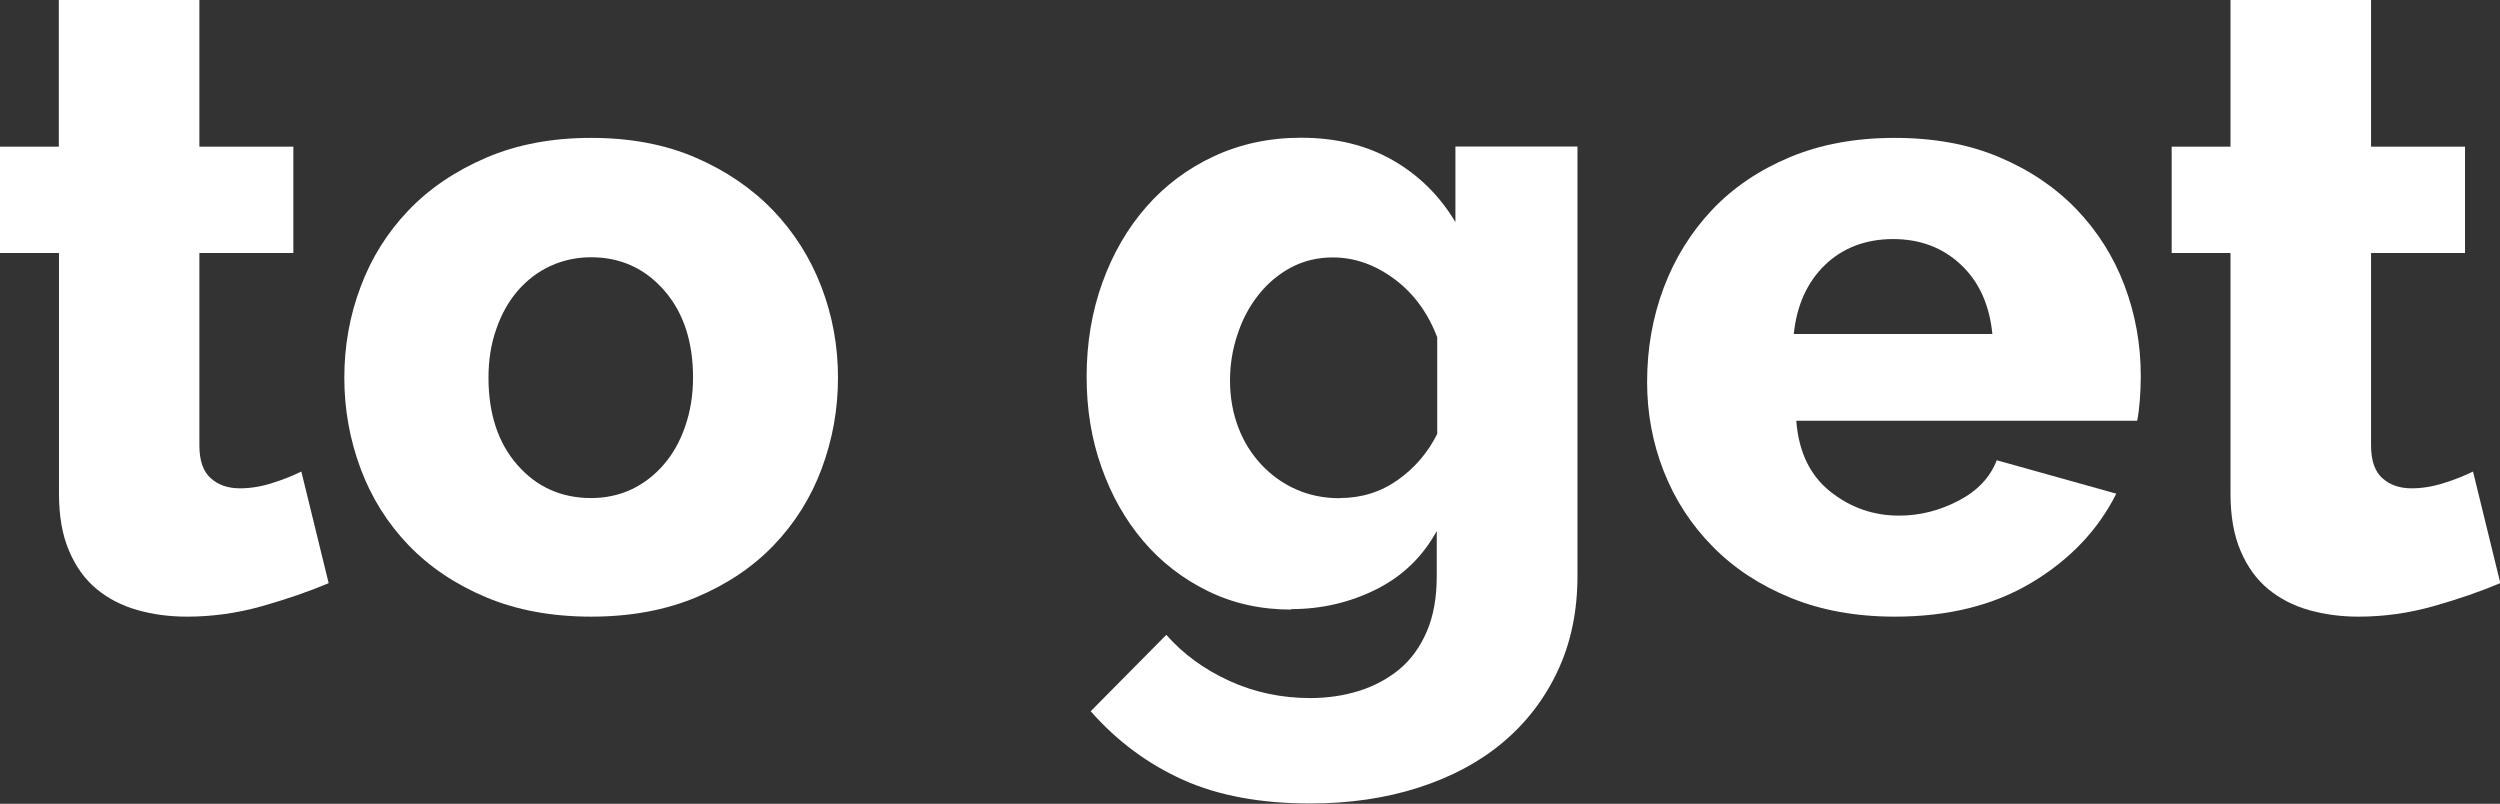
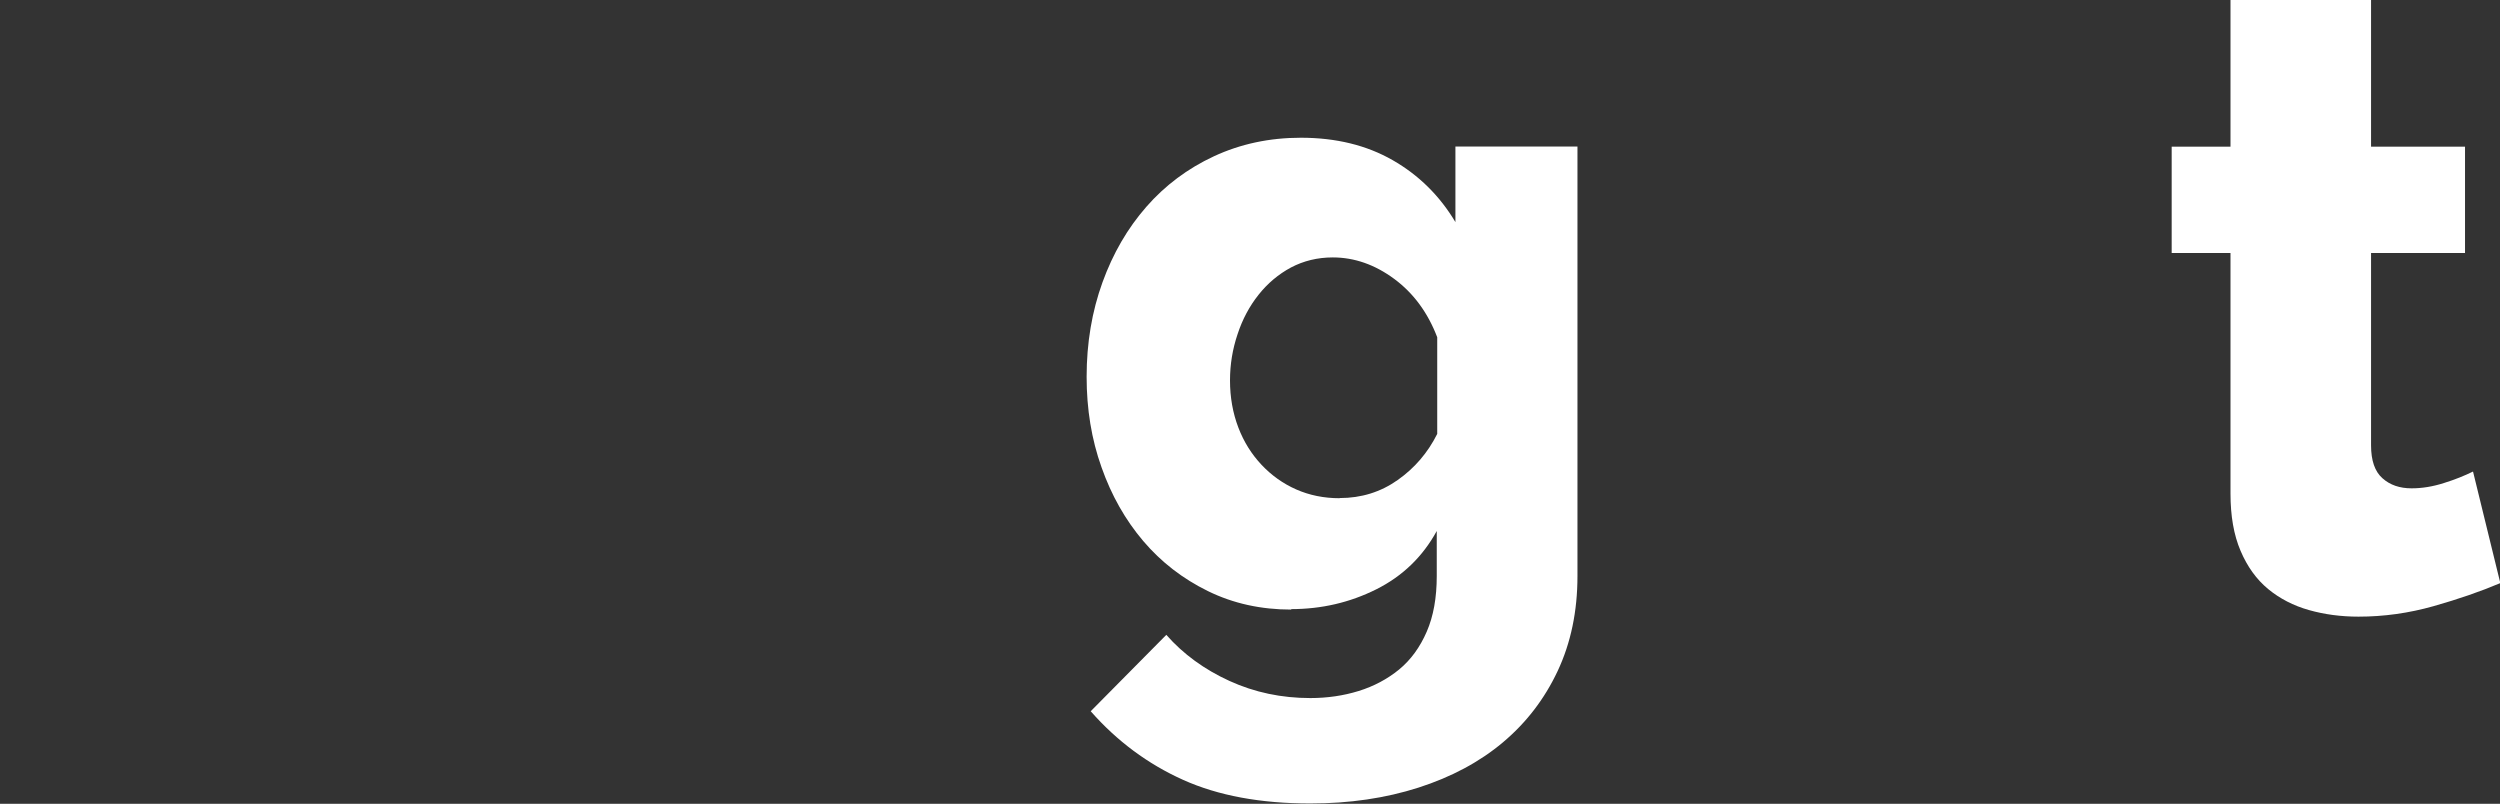
<svg xmlns="http://www.w3.org/2000/svg" id="Layer_2" viewBox="0 0 159.37 51.24">
  <rect x="0" y="0" width="159.37" height="51.24" fill="#333333" stroke="none" />
  <defs>
    <style>.cls-1{fill:#fff;}</style>
  </defs>
  <g id="_36x280">
    <g>
-       <path class="cls-1" d="M20.94,37.18c-1.23,.52-2.64,1.01-4.23,1.46-1.59,.45-3.18,.67-4.79,.67-1.12,0-2.17-.14-3.16-.42-.99-.28-1.86-.73-2.6-1.34-.75-.62-1.33-1.43-1.76-2.44-.43-1.01-.64-2.22-.64-3.64v-15.34H0v-6.78H3.75V0H12.71V9.35h5.99v6.78h-5.99v12.26c0,.97,.24,1.67,.73,2.1,.48,.43,1.1,.64,1.85,.64,.67,0,1.36-.11,2.07-.34,.71-.22,1.32-.47,1.85-.73l1.74,7.11Z" />
-       <path class="cls-1" d="M37.69,39.31c-2.5,0-4.73-.41-6.69-1.23s-3.61-1.93-4.96-3.33c-1.34-1.4-2.36-3.02-3.05-4.87-.69-1.85-1.04-3.78-1.04-5.8s.34-3.95,1.04-5.8c.69-1.85,1.71-3.47,3.05-4.87,1.34-1.4,3-2.52,4.96-3.36,1.96-.84,4.19-1.26,6.69-1.26s4.72,.42,6.66,1.26c1.94,.84,3.58,1.96,4.93,3.36,1.34,1.4,2.37,3.02,3.08,4.87,.71,1.85,1.06,3.78,1.06,5.8s-.35,3.95-1.04,5.8c-.69,1.85-1.71,3.47-3.05,4.87-1.34,1.4-3,2.51-4.96,3.33-1.96,.82-4.19,1.23-6.69,1.23Zm-6.55-15.23c0,2.31,.62,4.17,1.85,5.57s2.8,2.1,4.7,2.1c.93,0,1.79-.19,2.58-.56,.78-.37,1.46-.9,2.04-1.57,.58-.67,1.04-1.48,1.37-2.44s.5-1.99,.5-3.11c0-2.31-.62-4.17-1.85-5.57-1.23-1.4-2.78-2.1-4.65-2.1-.93,0-1.8,.19-2.6,.56-.8,.37-1.49,.9-2.07,1.57-.58,.67-1.04,1.48-1.37,2.44-.34,.95-.5,1.99-.5,3.11Z" />
      <path class="cls-1" d="M82.32,38.86c-1.94,0-3.71-.39-5.32-1.18s-2.98-1.85-4.12-3.19c-1.14-1.34-2.03-2.91-2.66-4.7-.64-1.79-.95-3.71-.95-5.77,0-2.16,.34-4.17,1.01-6.02s1.6-3.45,2.8-4.82c1.19-1.36,2.63-2.44,4.31-3.22,1.68-.78,3.53-1.18,5.54-1.18,2.24,0,4.19,.48,5.85,1.43,1.66,.95,3,2.27,4,3.95v-4.82h7.78v27.38c0,2.24-.42,4.26-1.26,6.05s-2.01,3.31-3.5,4.56c-1.49,1.25-3.29,2.21-5.38,2.88s-4.39,1.01-6.89,1.01c-3.17,0-5.88-.5-8.12-1.51-2.24-1.01-4.2-2.46-5.88-4.37l4.82-4.87c1.08,1.23,2.43,2.21,4.03,2.94,1.6,.73,3.32,1.09,5.15,1.09,1.08,0,2.11-.15,3.08-.45,.97-.3,1.83-.76,2.58-1.37,.75-.62,1.33-1.42,1.76-2.41,.43-.99,.64-2.17,.64-3.56v-2.86c-.9,1.64-2.18,2.88-3.86,3.72-1.68,.84-3.49,1.26-5.43,1.26Zm3.08-7.11c1.38,0,2.61-.38,3.7-1.15,1.08-.76,1.92-1.74,2.52-2.94v-6.16c-.6-1.57-1.51-2.81-2.74-3.72-1.23-.91-2.54-1.37-3.92-1.37-.97,0-1.86,.22-2.66,.64-.8,.43-1.49,1.01-2.07,1.74-.58,.73-1.03,1.57-1.34,2.52-.32,.95-.48,1.93-.48,2.94,0,1.08,.18,2.08,.53,3,.35,.92,.85,1.71,1.48,2.38s1.37,1.2,2.21,1.57c.84,.37,1.76,.56,2.77,.56Z" />
-       <path class="cls-1" d="M120.79,39.31c-2.46,0-4.68-.4-6.64-1.2s-3.62-1.89-4.98-3.28c-1.36-1.38-2.4-2.98-3.11-4.79-.71-1.81-1.06-3.7-1.06-5.68,0-2.13,.35-4.13,1.06-6.02,.71-1.88,1.74-3.54,3.08-4.96,1.34-1.42,3-2.54,4.96-3.36,1.96-.82,4.19-1.23,6.69-1.23s4.72,.41,6.66,1.23c1.94,.82,3.58,1.93,4.93,3.33,1.34,1.4,2.36,3.02,3.05,4.84,.69,1.83,1.04,3.75,1.04,5.77,0,.52-.02,1.04-.06,1.54s-.09,.94-.17,1.32h-21.73c.15,1.98,.87,3.48,2.16,4.51,1.29,1.03,2.75,1.54,4.4,1.54,1.31,0,2.57-.32,3.78-.95,1.21-.63,2.02-1.49,2.44-2.58l7.62,2.13c-1.16,2.31-2.95,4.2-5.38,5.66-2.43,1.46-5.34,2.18-8.74,2.18Zm6.22-18.03c-.19-1.87-.86-3.34-2.02-4.42-1.16-1.08-2.59-1.62-4.31-1.62s-3.2,.55-4.34,1.65c-1.14,1.1-1.8,2.57-1.99,4.4h12.66Z" />
      <path class="cls-1" d="M159.37,37.18c-1.23,.52-2.64,1.01-4.23,1.46-1.59,.45-3.18,.67-4.79,.67-1.12,0-2.17-.14-3.16-.42-.99-.28-1.86-.73-2.6-1.34-.75-.62-1.33-1.43-1.76-2.44-.43-1.01-.64-2.22-.64-3.64v-15.34h-3.75v-6.78h3.75V0h8.96V9.35h5.99v6.78h-5.99v12.26c0,.97,.24,1.67,.73,2.1,.48,.43,1.1,.64,1.85,.64,.67,0,1.36-.11,2.07-.34,.71-.22,1.32-.47,1.85-.73l1.74,7.11Z" />
    </g>
  </g>
</svg>